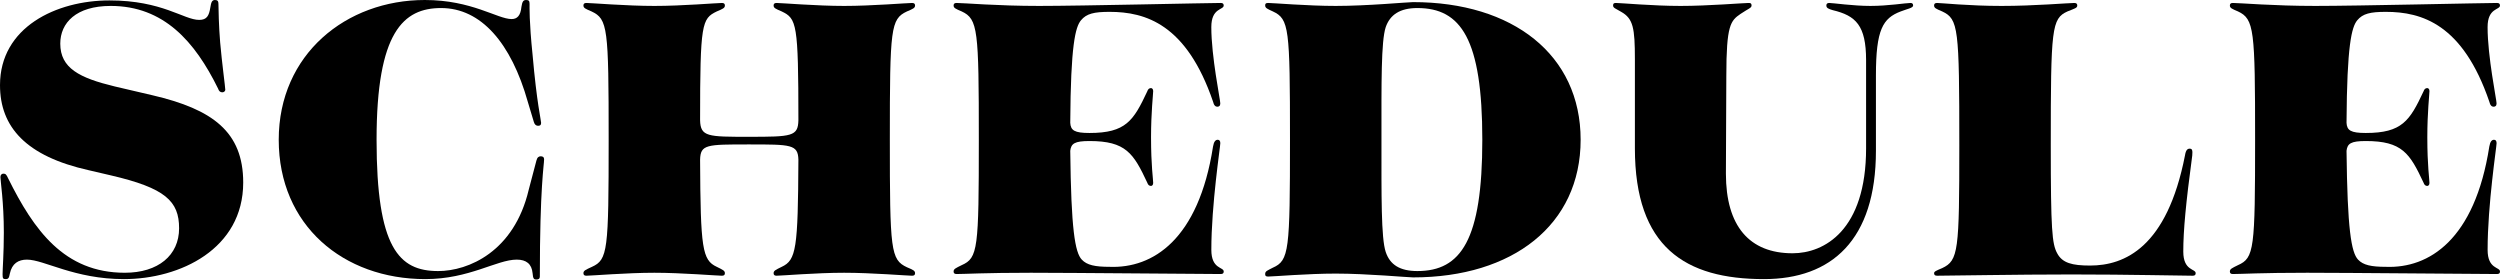
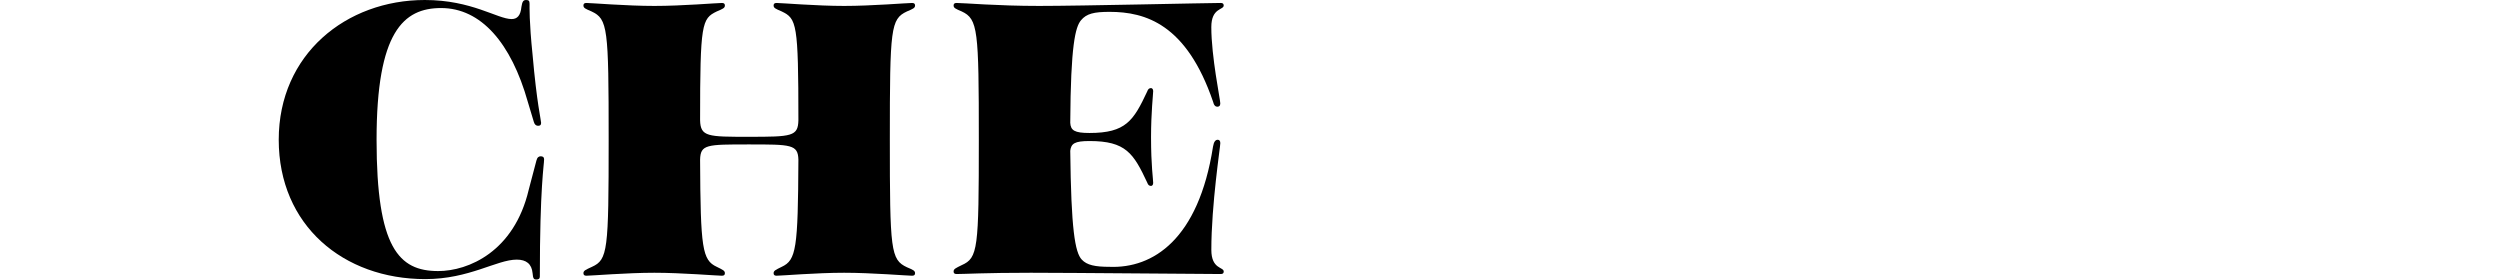
<svg xmlns="http://www.w3.org/2000/svg" id="_レイヤー_2" data-name="レイヤー 2" viewBox="0 0 944.45 105.6">
  <defs>
    <style>
      .cls-1 {
        fill: #000;
        stroke-width: 0px;
      }
    </style>
  </defs>
  <g id="layer">
    <g>
-       <path class="cls-1" d="M.97,103.68c0-2.08.48-8,.48-15.84,0-11.52-1.29-19.52-1.29-20.96,0-.8.48-1.28,1.13-1.28.81,0,1.13.32,1.78,1.76,9.69,19.52,21.15,35.68,44.08,35.68,12.59,0,20.51-6.56,20.51-16.8s-5.17-15.2-25.83-20l-8.23-1.92C9.85,59.04,0,48,0,32.16,0,10.24,21.31.16,41.34.16s28.1,7.36,33.91,7.36c2.91,0,3.71-1.6,4.2-4.64.32-2.08.65-2.88,1.78-2.88.97,0,1.29.48,1.29,1.44,0,1.6.16,8.8.65,14.56.65,7.52,1.94,16.96,1.94,17.92,0,.48-.48.96-1.13.96-.81,0-1.29-.48-1.61-1.44C73.63,15.68,61.84,2.24,41.82,2.24c-13.08,0-19.05,6.4-19.05,14.24,0,9.28,7.27,12.96,20.51,16.16l14.37,3.36c22.61,5.28,34.23,13.76,34.23,32.96,0,25.12-23.9,36.48-45.05,36.48-18.73,0-30.19-7.36-36.65-7.36-3.23,0-5.65,1.44-6.46,5.28-.32,1.6-.48,2.08-1.61,2.08-.97,0-1.13-.32-1.13-1.76Z" />
      <path class="cls-1" d="M205.55,60.16c0,2.24-1.61,10.24-1.61,44.32,0,.8-.48,1.12-1.29,1.12-.97,0-1.29-.32-1.45-2.4-.32-3.52-2.42-5.12-5.97-5.12-7.59,0-17.92,7.36-34.55,7.36-31,0-55.38-20.32-55.38-52.64S130.79,0,160.5,0c17.76,0,27.45,7.2,32.78,7.2,2.1,0,3.39-1.28,3.71-4.64.32-1.92.65-2.56,1.78-2.56.97,0,1.29.32,1.29,1.44s-.16,6.72,1.13,19.2c1.61,18.4,3.23,24.8,3.23,25.76,0,.8-.32,1.12-1.13,1.12-.65,0-1.29-.32-1.61-1.44l-2.26-7.52c-6.3-22.4-17.76-35.52-32.78-35.52-14.21,0-24.38,8.96-24.38,49.76s8.4,49.6,23.25,49.6c11.46,0,28.74-7.36,34.23-30.72l2.91-11.04c.32-1.28.97-1.6,1.61-1.6.81,0,1.29.32,1.29,1.12Z" />
      <path class="cls-1" d="M220.41,103.2c0-.96.81-1.28,3.23-2.4,5.97-2.72,6.3-6.08,6.3-48.16s-.32-45.44-6.46-48.32c-2.26-.96-3.07-1.28-3.07-2.24,0-.64.32-.96,1.13-.96,1.78,0,15.18,1.12,25.67,1.12s23.74-1.12,25.51-1.12c.81,0,1.13.32,1.13.96,0,.96-.81,1.28-3.07,2.24-5.65,2.72-6.3,4.48-6.3,41.12.16,6.24,2.91,6.24,18.41,6.24,16.31,0,18.57-.16,18.73-6.24,0-36.64-.65-38.4-6.3-41.12-2.26-.96-3.07-1.28-3.07-2.24,0-.64.32-.96,1.13-.96,1.78,0,15.18,1.12,25.51,1.12s23.9-1.12,25.67-1.12c.81,0,1.13.32,1.13.96,0,.96-.81,1.28-3.07,2.24-6.14,2.88-6.46,6.24-6.46,48.32s.32,45.44,6.46,48.32c2.26.96,3.07,1.28,3.07,2.24,0,.64-.32.96-1.13.96-1.78,0-15.18-1.12-25.67-1.12s-23.74,1.12-25.51,1.12c-.81,0-1.13-.32-1.13-.96,0-.96.81-1.28,3.07-2.4,5.49-2.56,6.14-6.88,6.3-40.48-.16-5.76-2.74-5.76-18.73-5.76s-18.25,0-18.41,5.76c.16,33.6.81,37.92,6.3,40.48,2.26,1.12,3.07,1.44,3.07,2.4,0,.64-.32.96-1.13.96-1.78,0-15.18-1.12-25.51-1.12s-23.9,1.12-25.67,1.12c-.81,0-1.13-.32-1.13-.96Z" />
      <path class="cls-1" d="M360.25,102.56c0-.96.81-1.28,3.07-2.4,6.14-2.72,6.46-6.08,6.46-47.52s-.32-45.44-6.46-48.32c-2.26-.96-3.07-1.28-3.07-2.24,0-.64.32-.96,1.13-.96,2.75,0,15.34,1.12,31.16,1.12s63.78-1.12,68.62-1.12c.81,0,1.13.32,1.13.96,0,1.76-4.68.8-4.68,8.16,0,11.2,3.39,27.36,3.39,28.8,0,.96-.48,1.28-1.13,1.28s-1.29-.48-1.61-1.92c-10.01-29.28-25.51-33.92-39.08-33.92-5.81,0-8.72.64-10.82,3.2-2.1,2.56-3.88,9.28-4.04,38.72.16,2.88,1.61,3.84,7.27,3.84,13.73,0,16.63-4.64,21.8-15.68.32-.96.81-1.28,1.45-1.28.32,0,.81.32.81,1.12,0,1.12-.81,8-.81,17.44,0,10.88.81,15.84.81,17.28,0,.8-.48,1.12-.81,1.12-.65,0-1.13-.32-1.45-1.28-5.17-11.04-8.07-15.68-21.8-15.68-5.65,0-6.94.96-7.27,3.68.32,29.6,1.78,38.4,4.36,41.12,1.94,2.08,5.01,2.72,10.5,2.72,16.31.64,33.59-10.24,39.08-45.44.32-1.92.97-2.56,1.78-2.56.65,0,.97.48.97,1.28,0,1.44-3.39,23.2-3.39,40.32,0,7.36,4.68,6.4,4.68,8.16,0,.64-.32.96-1.13.96-6.46,0-56.68-.48-71.69-.48-17.44,0-24.87.48-28.1.48-.81,0-1.13-.32-1.13-.96Z" />
-       <path class="cls-1" d="M480.87,101.12c6.14-2.72,6.46-6.4,6.46-48.48s-.32-45.44-6.46-48.32c-2.1-.96-2.91-1.28-2.91-2.24,0-.64.16-.96,1.13-.96,1.78,0,15.02,1.12,25.51,1.12,11.95,0,27.29-1.44,29.23-1.44,37.62,0,63.3,19.84,63.3,52s-25.67,52-63.3,52c-1.94,0-17.28-1.44-29.23-1.44-10.5,0-23.74,1.12-25.51,1.12-.97,0-1.13-.32-1.13-.96,0-1.12.81-1.28,2.91-2.4ZM559.99,52.8c0-38.08-8.07-49.76-24.54-49.76-6.62,0-10.33,2.56-11.95,7.2-1.78,5.44-1.61,21.12-1.61,42.4s-.16,37.28,1.61,42.56c1.61,4.8,5.33,7.2,11.95,7.2,16.47,0,24.54-11.68,24.54-49.6Z" />
-       <path class="cls-1" d="M617.63,56V22.4c0-11.84-.65-15.36-5.17-17.92-2.1-1.28-3.07-1.44-3.07-2.4,0-.8.32-.96,1.13-.96,1.78,0,14.05,1.12,24.38,1.12s23.9-1.12,25.67-1.12c.81,0,1.13.16,1.13.96,0,.96-1.13,1.12-4.2,3.2-3.71,2.56-5.33,4.16-5.33,23.36l-.16,36.96c0,19.84,8.88,30.08,25.19,30.08,11.95,0,27.77-8.64,27.77-39.68V22.72c0-13.12-3.88-16.8-12.59-18.88-1.61-.48-2.42-.8-2.42-1.76,0-.64.32-.96,1.13-.96,1.29,0,9.04,1.12,15.5,1.12,6.78,0,13.4-1.12,15.18-1.12.65,0,.97.32.97.96,0,.96-2.26,1.28-4.68,2.24-6.78,2.56-9.37,6.88-9.37,24.16v28.48c0,33.76-16.79,48.48-42.3,48.48-29.71,0-48.76-12-48.76-49.44Z" />
-       <path class="cls-1" d="M783.62,1.12c.81,0,1.13.32,1.13.96,0,.96-.97,1.12-3.71,2.24-5.97,2.72-6.3,6.24-6.3,50.56,0,32,.48,37.28,2.42,40.8,1.94,3.68,5.65,4.64,12.43,4.64,13.08,0,29.06-6.88,35.85-41.6.32-2.08.97-2.56,1.78-2.56.97,0,1.13.64.97,2.56-2.42,18.08-3.39,28.32-3.39,36.32,0,7.36,4.68,6.4,4.68,8.16,0,.64-.32.96-1.13.96-4.68,0-23.74-.48-45.86-.48-20.83,0-45.86.48-50.7.48-.81,0-1.13-.32-1.13-.96s.81-.96,3.07-1.92c6.14-2.88,6.46-6.56,6.46-46.4,0-44.32-.32-47.68-6.46-50.56-2.26-.96-3.07-1.28-3.07-2.24,0-.64.32-.96,1.13-.96,1.61,0,12.11,1.12,24.38,1.12s25.35-1.12,27.45-1.12Z" />
-       <path class="cls-1" d="M842.4,102.56c0-.96.81-1.28,3.07-2.4,6.14-2.72,6.46-6.08,6.46-47.52s-.32-45.44-6.46-48.32c-2.26-.96-3.07-1.28-3.07-2.24,0-.64.32-.96,1.13-.96,2.75,0,15.34,1.12,31.16,1.12s63.78-1.12,68.62-1.12c.81,0,1.13.32,1.13.96,0,1.76-4.68.8-4.68,8.16,0,11.2,3.39,27.36,3.39,28.8,0,.96-.48,1.28-1.13,1.28s-1.29-.48-1.61-1.92c-10.01-29.28-25.51-33.92-39.08-33.92-5.81,0-8.72.64-10.82,3.2-2.1,2.56-3.88,9.28-4.04,38.72.16,2.88,1.61,3.84,7.27,3.84,13.73,0,16.63-4.64,21.8-15.68.32-.96.81-1.28,1.45-1.28.32,0,.81.32.81,1.12,0,1.12-.81,8-.81,17.44,0,10.88.81,15.84.81,17.28,0,.8-.48,1.12-.81,1.12-.65,0-1.13-.32-1.45-1.28-5.17-11.04-8.07-15.68-21.8-15.68-5.65,0-6.94.96-7.27,3.68.32,29.6,1.78,38.4,4.36,41.12,1.94,2.08,5.01,2.72,10.5,2.72,16.31.64,33.59-10.24,39.08-45.44.32-1.92.97-2.56,1.78-2.56.65,0,.97.48.97,1.28,0,1.44-3.39,23.2-3.39,40.32,0,7.36,4.68,6.4,4.68,8.16,0,.64-.32.96-1.13.96-6.46,0-56.68-.48-71.69-.48-17.44,0-24.87.48-28.1.48-.81,0-1.13-.32-1.13-.96Z" />
    </g>
  </g>
</svg>